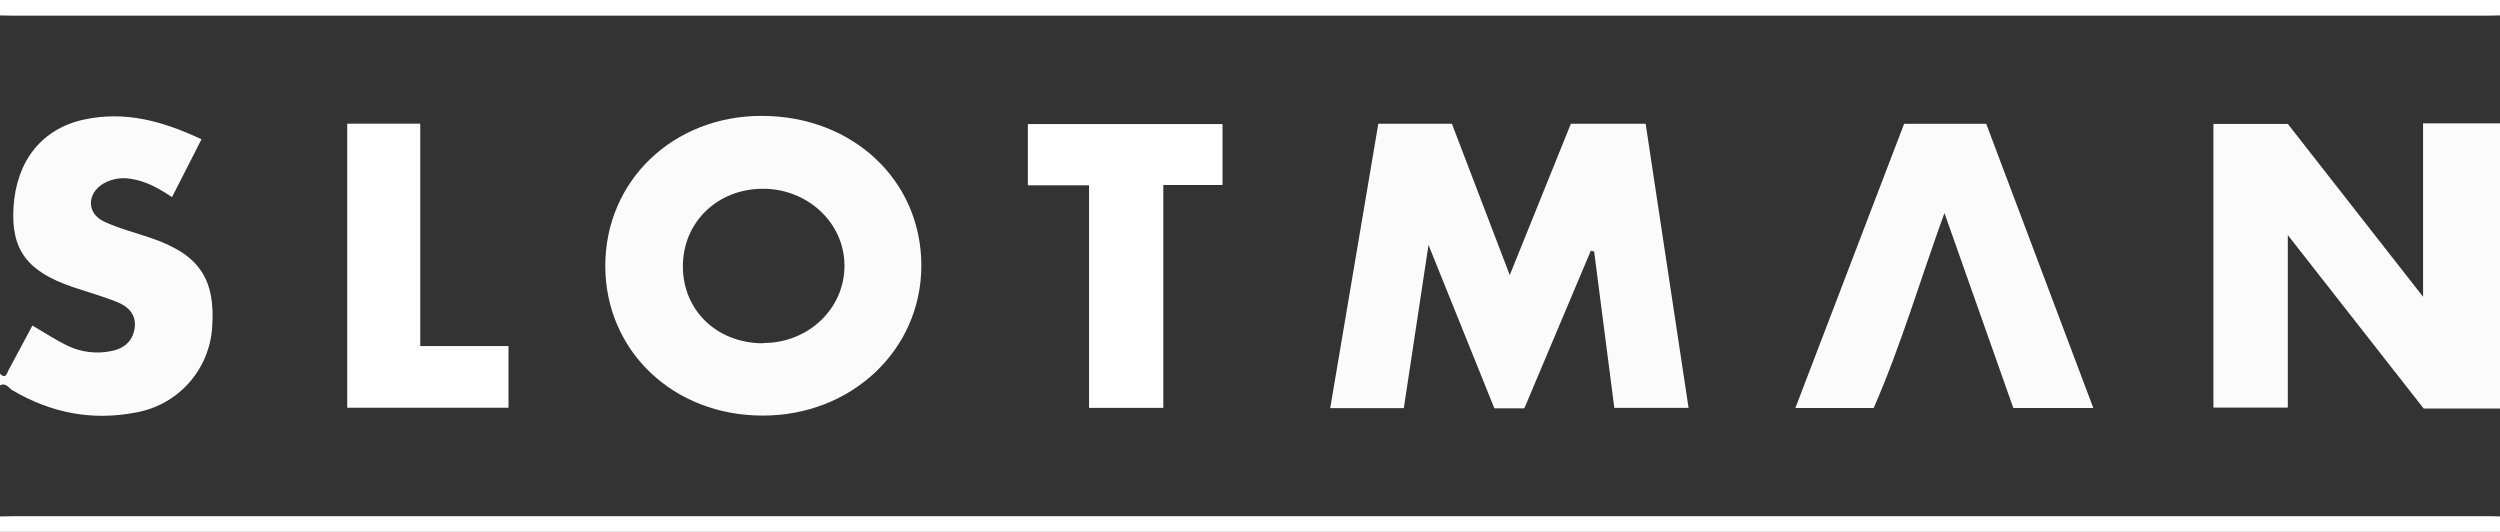
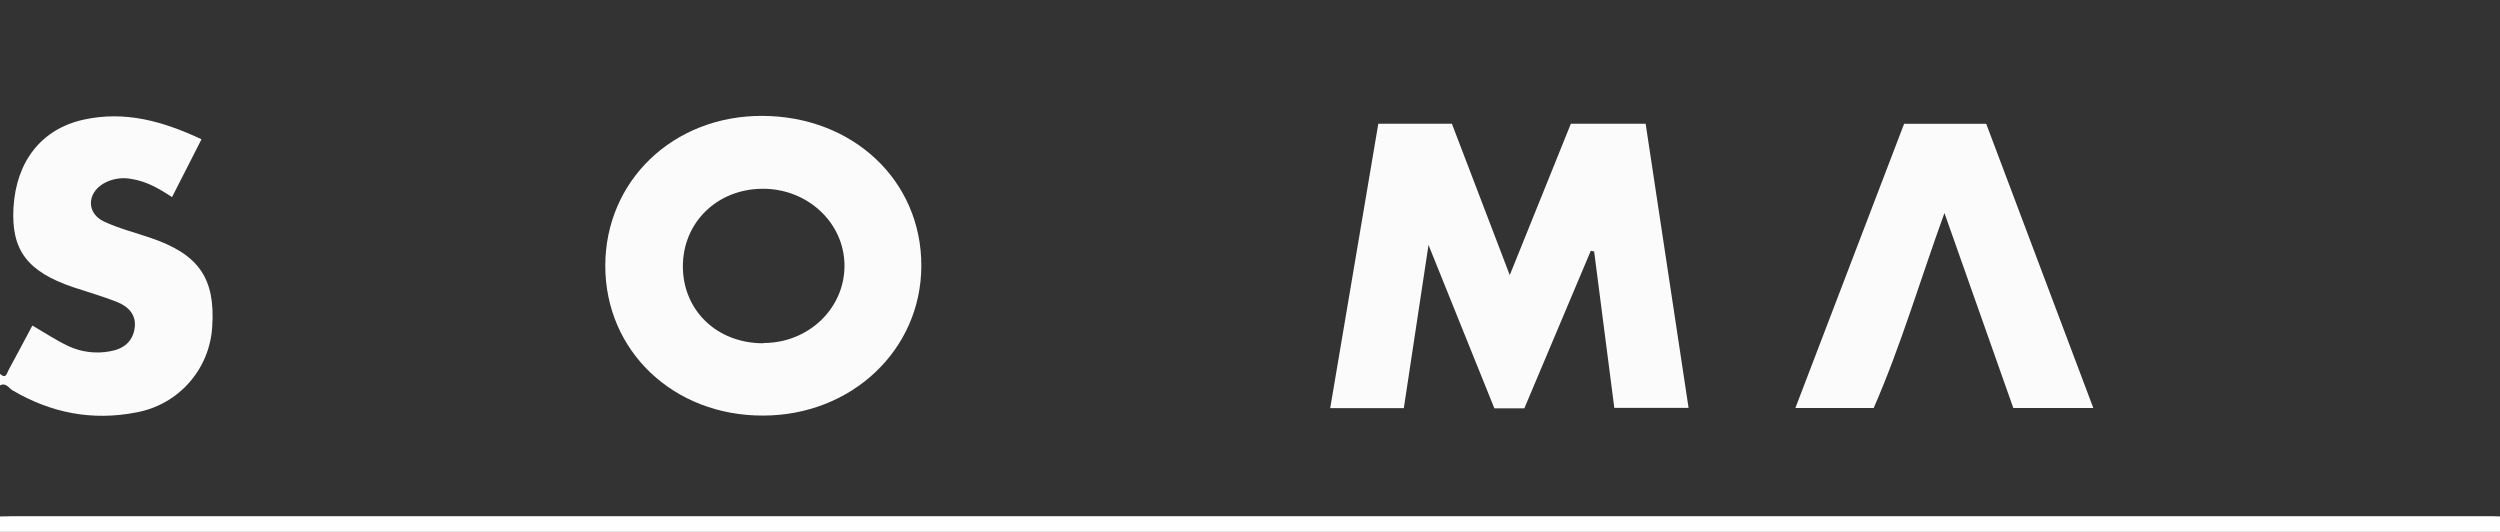
<svg xmlns="http://www.w3.org/2000/svg" width="1020" height="217" viewBox="0 0 1020 217" fill="none">
  <rect x="0" y="0" width="1020" height="217" fill="#333333" stroke="none" />
  <g clip-path="url(#clip0_711_4988)">
-     <path d="M1020 166.683H988.865L933.426 95.922V166.29H903.078V50.556H933.426L988.613 121.081V50.32H1020V166.683Z" fill="#FBFBFB" />
    <path d="M0 152.53C2.503 154.842 2.786 152.232 3.51 150.958C6.753 144.982 9.917 138.991 13.207 132.827C18.165 135.689 22.903 138.85 27.987 141.256C33.27 143.684 39.178 144.41 44.893 143.331C50.37 142.404 54.117 139.432 54.935 133.897C55.754 128.362 52.259 124.981 47.6 123.141C41.776 120.845 35.716 119.147 29.782 117.15C11.018 110.766 4.486 101.944 5.509 84.6C6.627 65.73 17.016 52.616 34 48.842C50.984 45.068 66.536 49.455 82.214 56.83L70.188 80.417C64.836 76.895 59.657 73.907 53.519 72.995C49.621 72.251 45.585 72.937 42.154 74.929C35.385 78.955 35.322 87.084 42.453 90.402C48.576 93.248 55.25 94.915 61.657 97.132C81.191 103.784 87.928 113.69 86.574 133.425C86.061 141.845 82.74 149.851 77.139 156.164C71.538 162.478 63.981 166.734 55.675 168.255C37.636 171.793 20.857 168.522 5.084 159.245C3.589 158.364 2.424 155.958 0 157.248V152.53Z" fill="#FBFBFB" />
-     <path d="M1020 6.29C1018.16 6.29 1016.33 6.4 1014.49 6.4H5.509C3.668 6.4 1.842 6.29 0 6.29V0H1020V6.29Z" fill="#FEFEFE" />
    <path d="M0 210.712C1.842 210.712 3.668 210.602 5.509 210.602H1014.49C1016.33 210.602 1018.16 210.602 1020 210.712V217.002H0V210.712Z" fill="#FEFEFE" />
    <path d="M621.932 166.587H609.701L582.832 99.946L572.758 166.524H542.725L562.353 50.477H592.371L615.982 112.243L640.915 50.477H671.421L688.94 166.414H658.639L650.407 102.604L649.053 102.305L621.932 166.587Z" fill="#FBFBFB" />
    <path d="M246.956 108.498C246.956 73.73 274.691 47.172 310.974 47.282C348.106 47.392 376.062 73.778 375.904 108.608C375.763 142.84 347.413 169.556 311.241 169.556C274.786 169.619 246.988 143.233 246.956 108.498ZM311.493 139.947C329.91 139.947 344.659 125.795 344.549 108.246C344.438 90.697 329.264 76.797 310.848 77.017C292.431 77.237 278.611 90.87 278.611 108.686C278.611 126.502 292.352 140.057 311.414 140.057L311.493 139.947Z" fill="#FBFBFB" />
    <path d="M821.43 166.461L793.333 86.91C783.338 114.476 775.625 140.924 764.464 166.477H732.511L776.868 50.523H810.38L854.077 166.477L821.43 166.461Z" fill="#FBFBFB" />
-     <path d="M444.33 75.604H419.365V50.617H498.793V75.478H474.631V166.413H444.33V75.604Z" fill="#FEFEFE" />
-     <path d="M141.667 50.461H171.464V141.192H207.463V166.352H141.667V50.461Z" fill="#FEFEFE" />
  </g>
  <defs>
    <clipPath id="clip0_711_4988">
      <rect width="1020" height="217" fill="white" />
    </clipPath>
  </defs>
</svg>